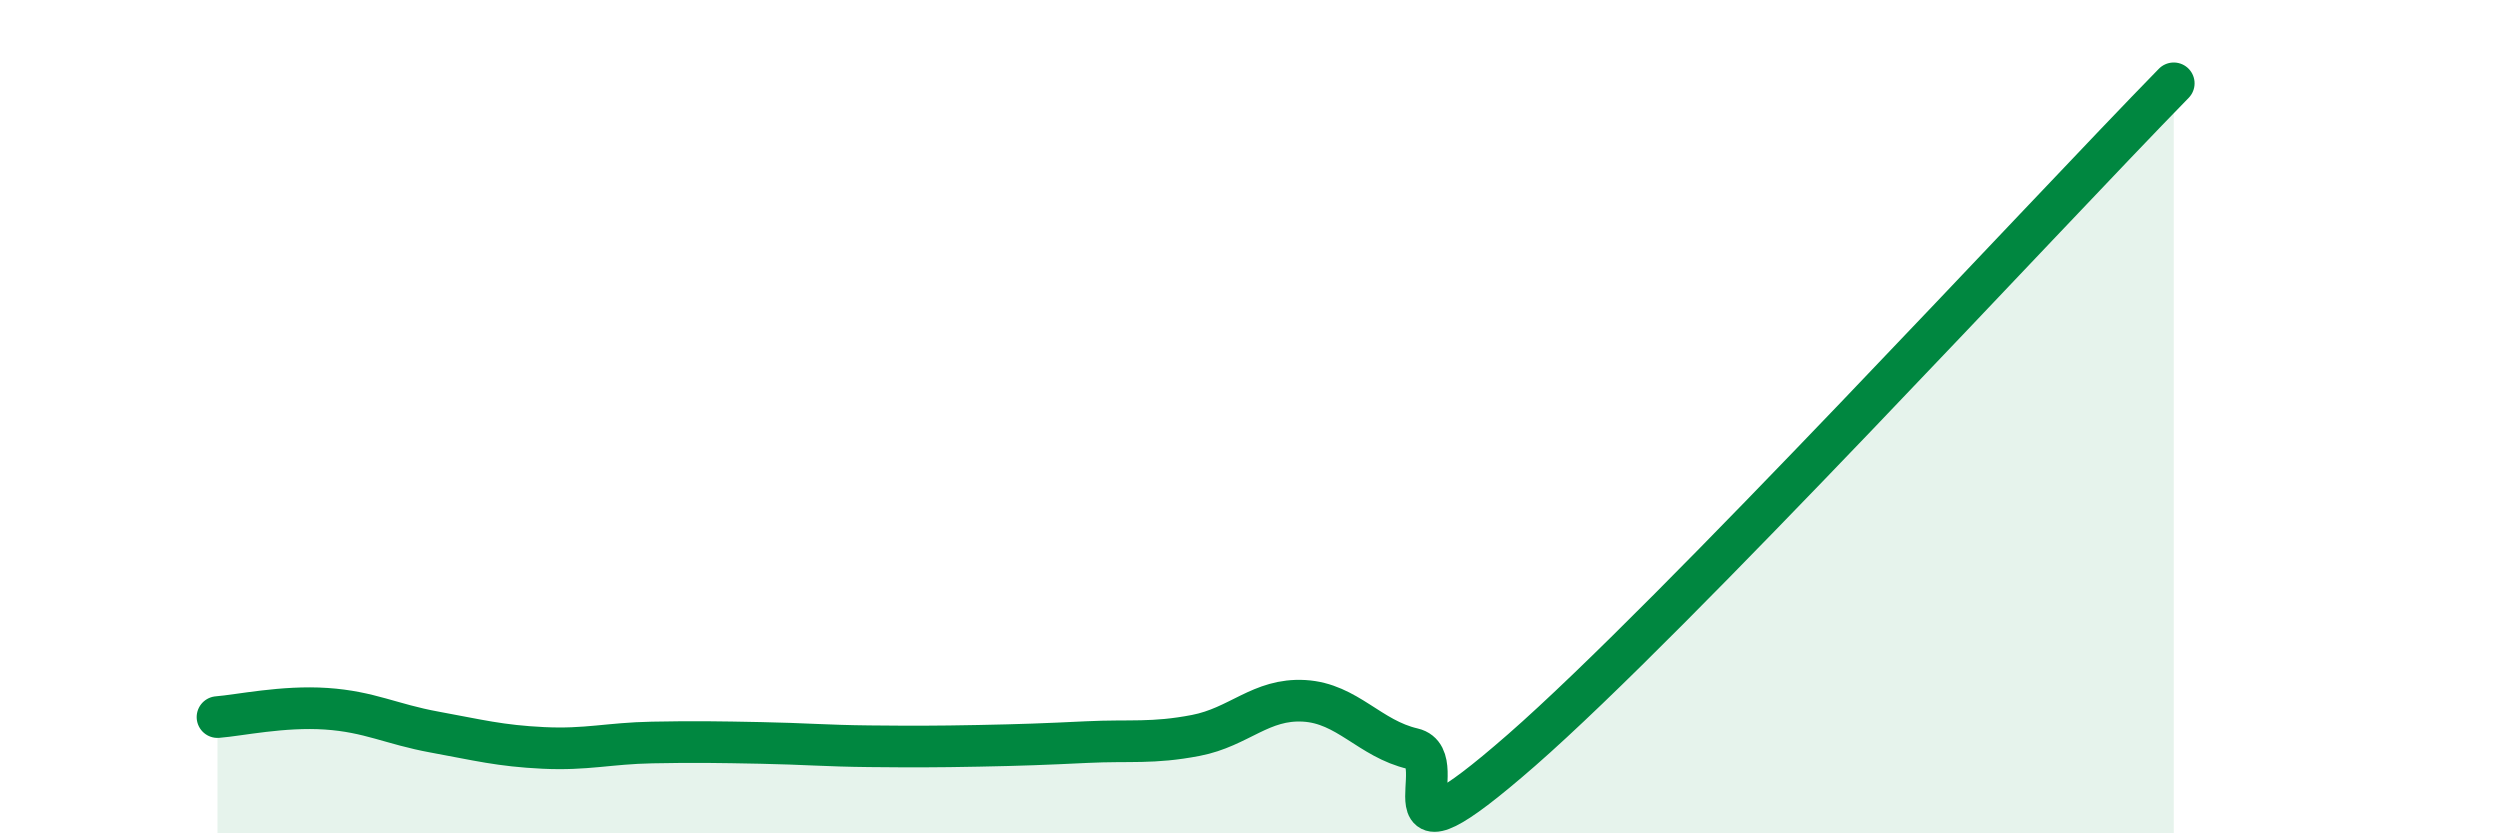
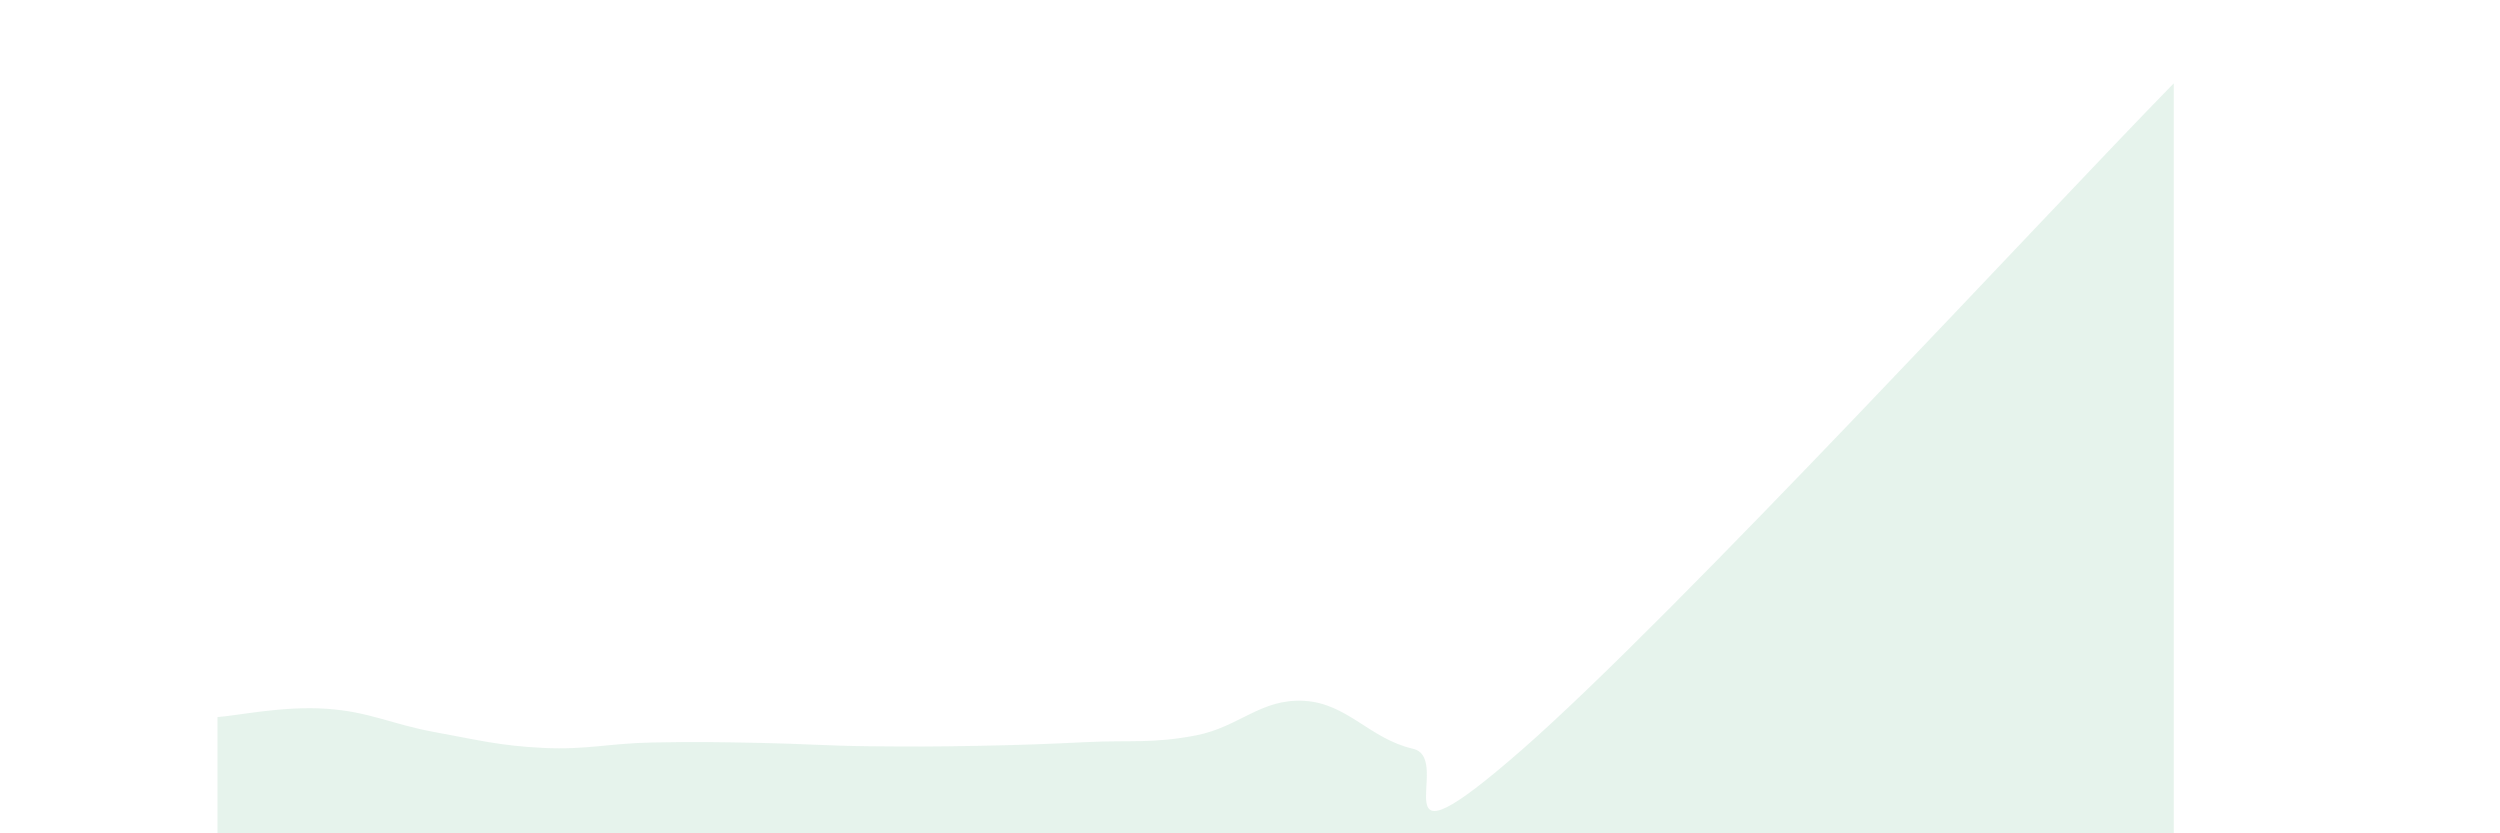
<svg xmlns="http://www.w3.org/2000/svg" width="60" height="20" viewBox="0 0 60 20">
-   <path d="M 5.22,17.21 C 5.74,17.17 6.79,16.94 7.83,17.01 C 8.87,17.08 9.39,17.38 10.43,17.57 C 11.47,17.76 12,17.9 13.04,17.95 C 14.08,18 14.61,17.84 15.65,17.82 C 16.69,17.8 17.22,17.81 18.26,17.83 C 19.3,17.85 19.83,17.9 20.87,17.91 C 21.91,17.92 22.44,17.92 23.48,17.9 C 24.52,17.88 25.05,17.86 26.09,17.81 C 27.13,17.76 27.66,17.85 28.7,17.65 C 29.74,17.45 30.26,16.76 31.3,16.82 C 32.34,16.88 32.87,17.73 33.91,17.97 C 34.95,18.21 32.87,21.19 36.52,18 C 40.17,14.81 49.04,5.2 52.17,2L52.17 20L5.22 20Z" fill="#008740" opacity="0.1" stroke-linecap="round" stroke-linejoin="round" />
-   <path d="M 5.22,17.21 C 5.74,17.17 6.79,16.94 7.83,17.01 C 8.87,17.08 9.39,17.38 10.43,17.57 C 11.47,17.76 12,17.9 13.04,17.95 C 14.08,18 14.61,17.84 15.65,17.82 C 16.69,17.8 17.22,17.81 18.26,17.83 C 19.3,17.85 19.83,17.9 20.87,17.91 C 21.91,17.92 22.44,17.92 23.48,17.9 C 24.52,17.88 25.05,17.86 26.09,17.81 C 27.13,17.76 27.66,17.85 28.7,17.65 C 29.74,17.45 30.26,16.76 31.3,16.82 C 32.34,16.88 32.87,17.73 33.91,17.97 C 34.95,18.21 32.87,21.19 36.52,18 C 40.17,14.81 49.04,5.2 52.17,2" stroke="#008740" stroke-width="1" fill="none" stroke-linecap="round" stroke-linejoin="round" />
+   <path d="M 5.22,17.21 C 5.74,17.17 6.79,16.94 7.83,17.01 C 8.87,17.08 9.39,17.38 10.43,17.57 C 11.47,17.76 12,17.9 13.04,17.95 C 14.08,18 14.61,17.84 15.65,17.82 C 16.69,17.8 17.22,17.81 18.26,17.83 C 19.3,17.85 19.83,17.9 20.87,17.91 C 21.91,17.92 22.44,17.92 23.48,17.9 C 24.52,17.88 25.05,17.86 26.09,17.81 C 27.13,17.76 27.66,17.85 28.7,17.65 C 29.74,17.45 30.26,16.76 31.3,16.82 C 32.34,16.88 32.87,17.73 33.91,17.97 C 34.95,18.21 32.87,21.19 36.52,18 C 40.17,14.81 49.04,5.2 52.17,2L52.17 20L5.22 20" fill="#008740" opacity="0.1" stroke-linecap="round" stroke-linejoin="round" />
</svg>